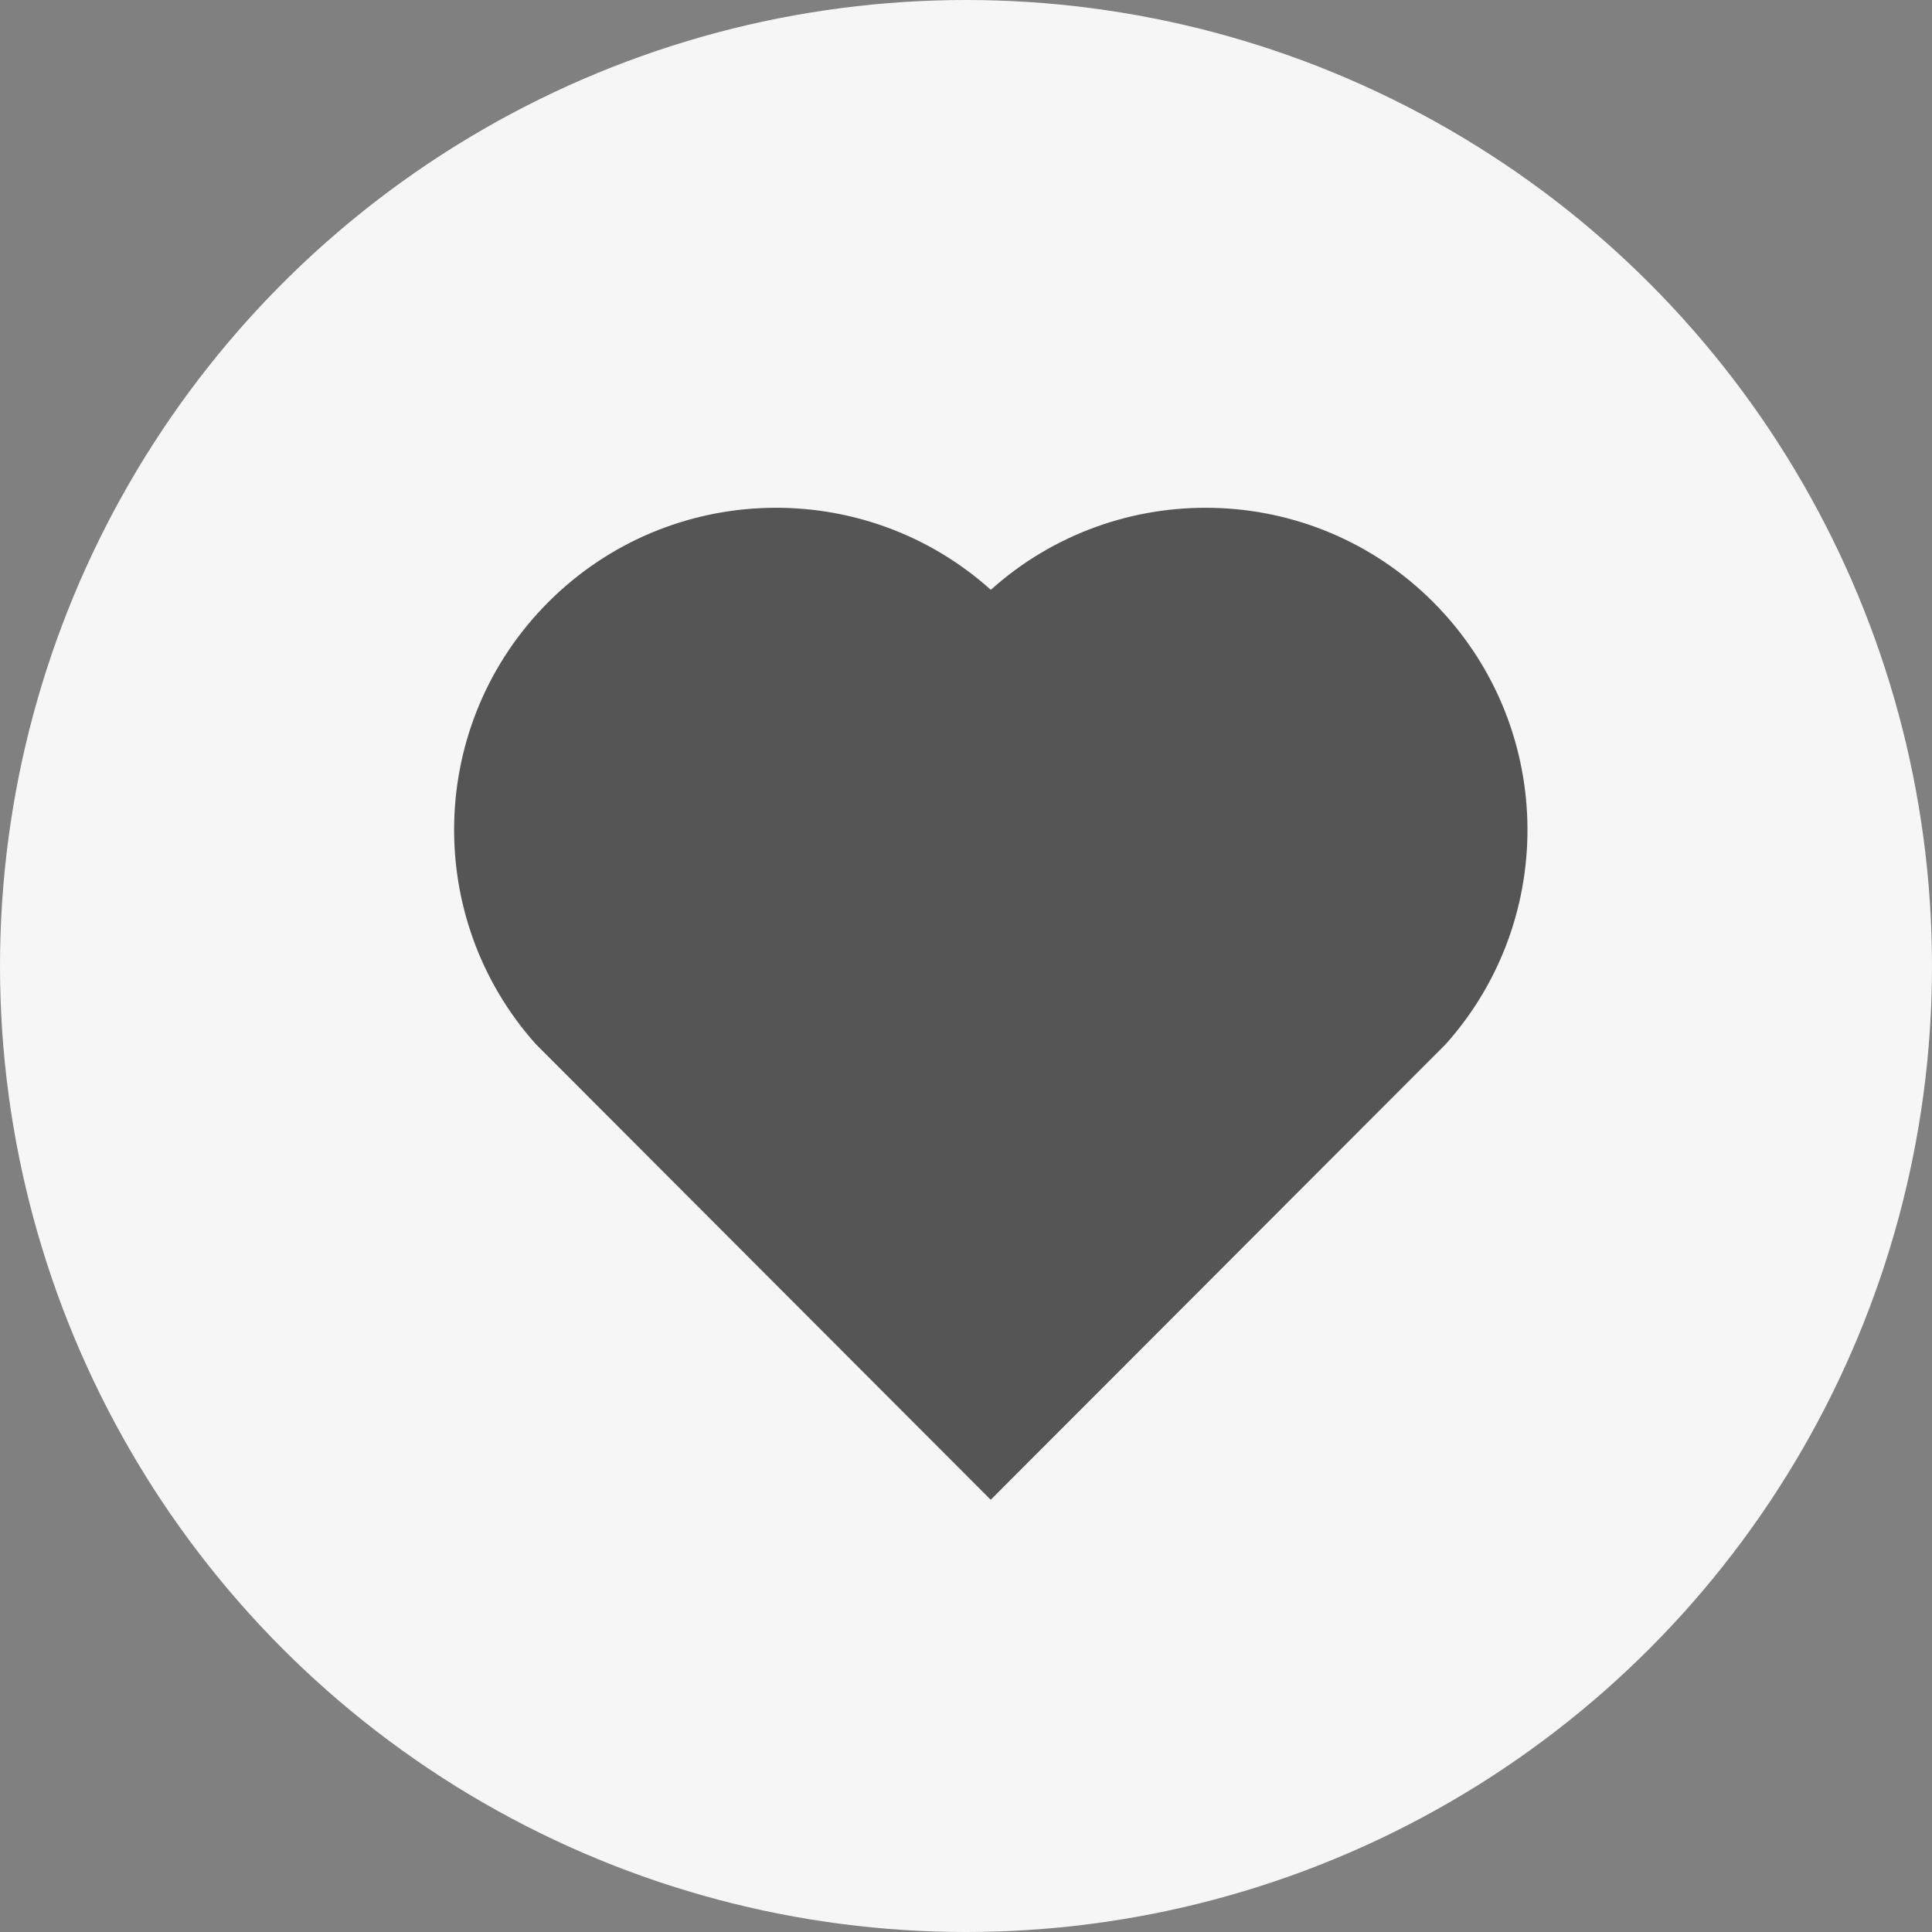
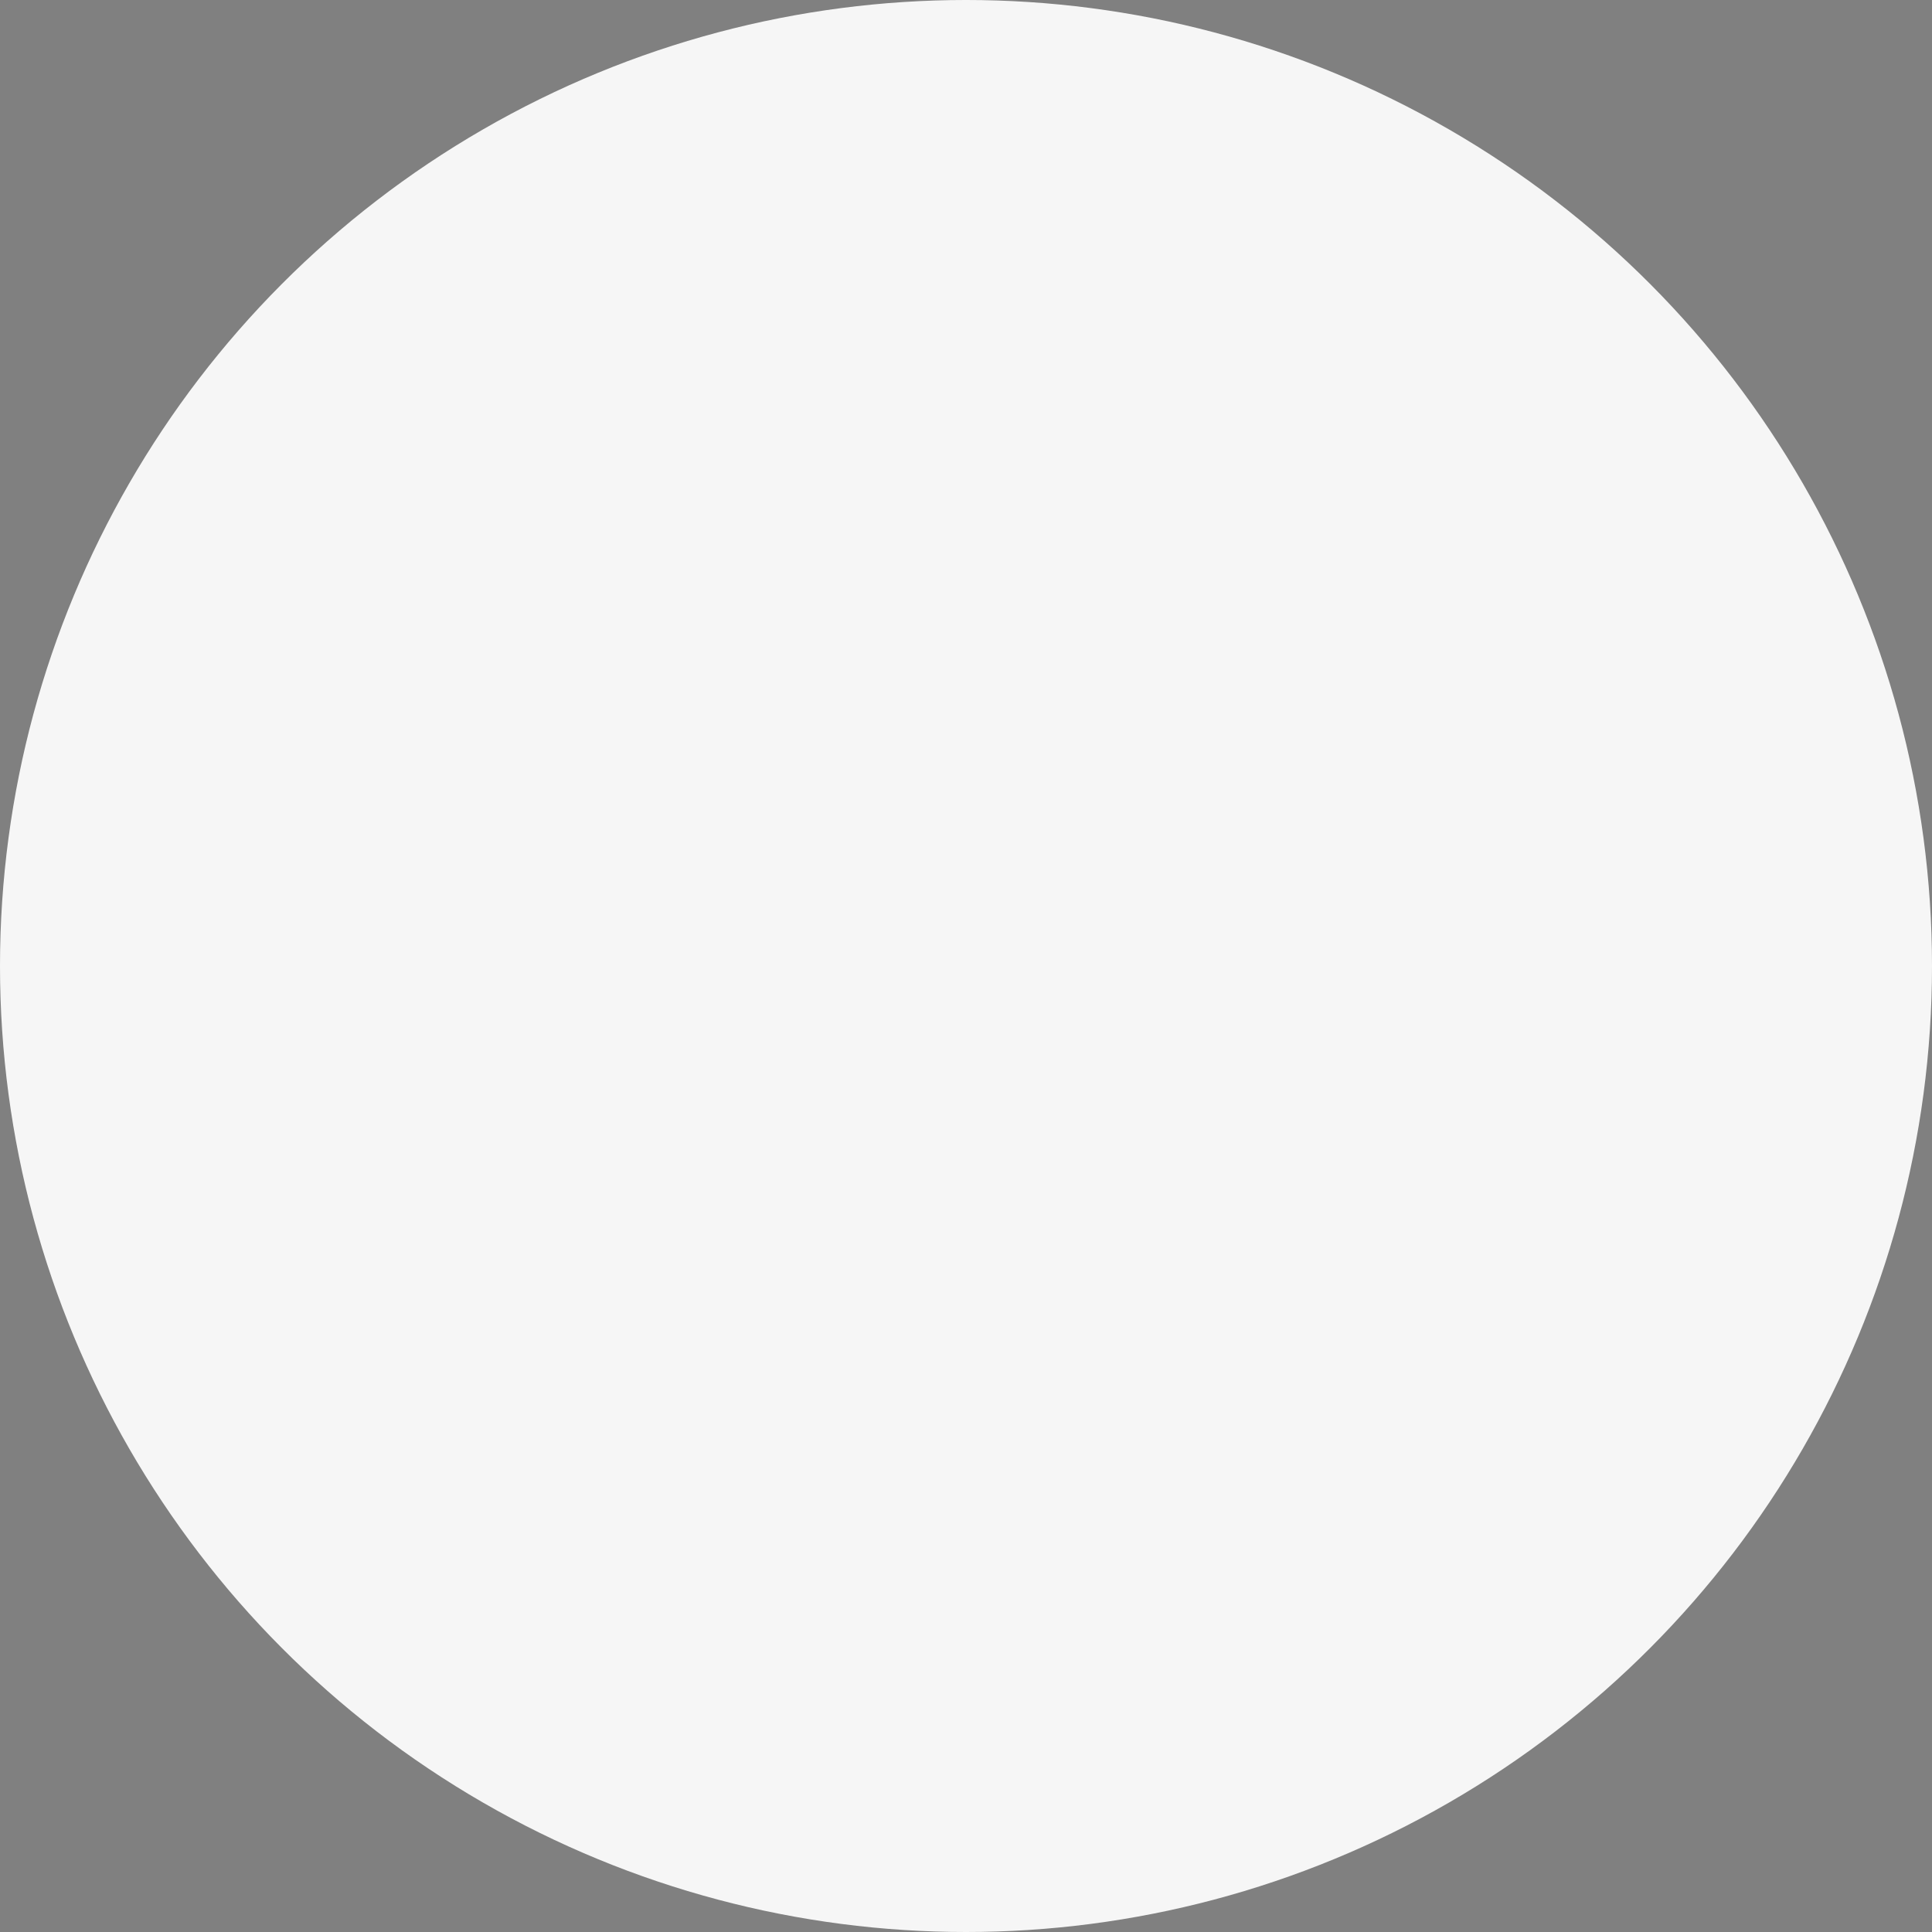
<svg xmlns="http://www.w3.org/2000/svg" width="39" height="39" viewBox="0 0 39 39" fill="none">
  <rect x="0" y="0" width="39" height="39" fill="#808080" stroke="none" />
  <circle cx="19.5" cy="19.5" r="19.5" fill="#F6F6F6" />
  <g clip-path="url(#clip0_13_46)">
-     <path d="M20.001 11.906C22.546 9.622 26.478 9.697 28.93 12.153C31.381 14.61 31.465 18.523 29.186 21.076L19.999 30.275L10.815 21.076C8.535 18.523 8.621 14.604 11.07 12.153C13.524 9.701 17.449 9.618 20.001 11.906V11.906Z" fill="#555555" />
-   </g>
+     </g>
  <defs>
    <clipPath id="clip0_13_46">
      <rect width="26" height="26" fill="white" transform="translate(7 7)" />
    </clipPath>
  </defs>
</svg>